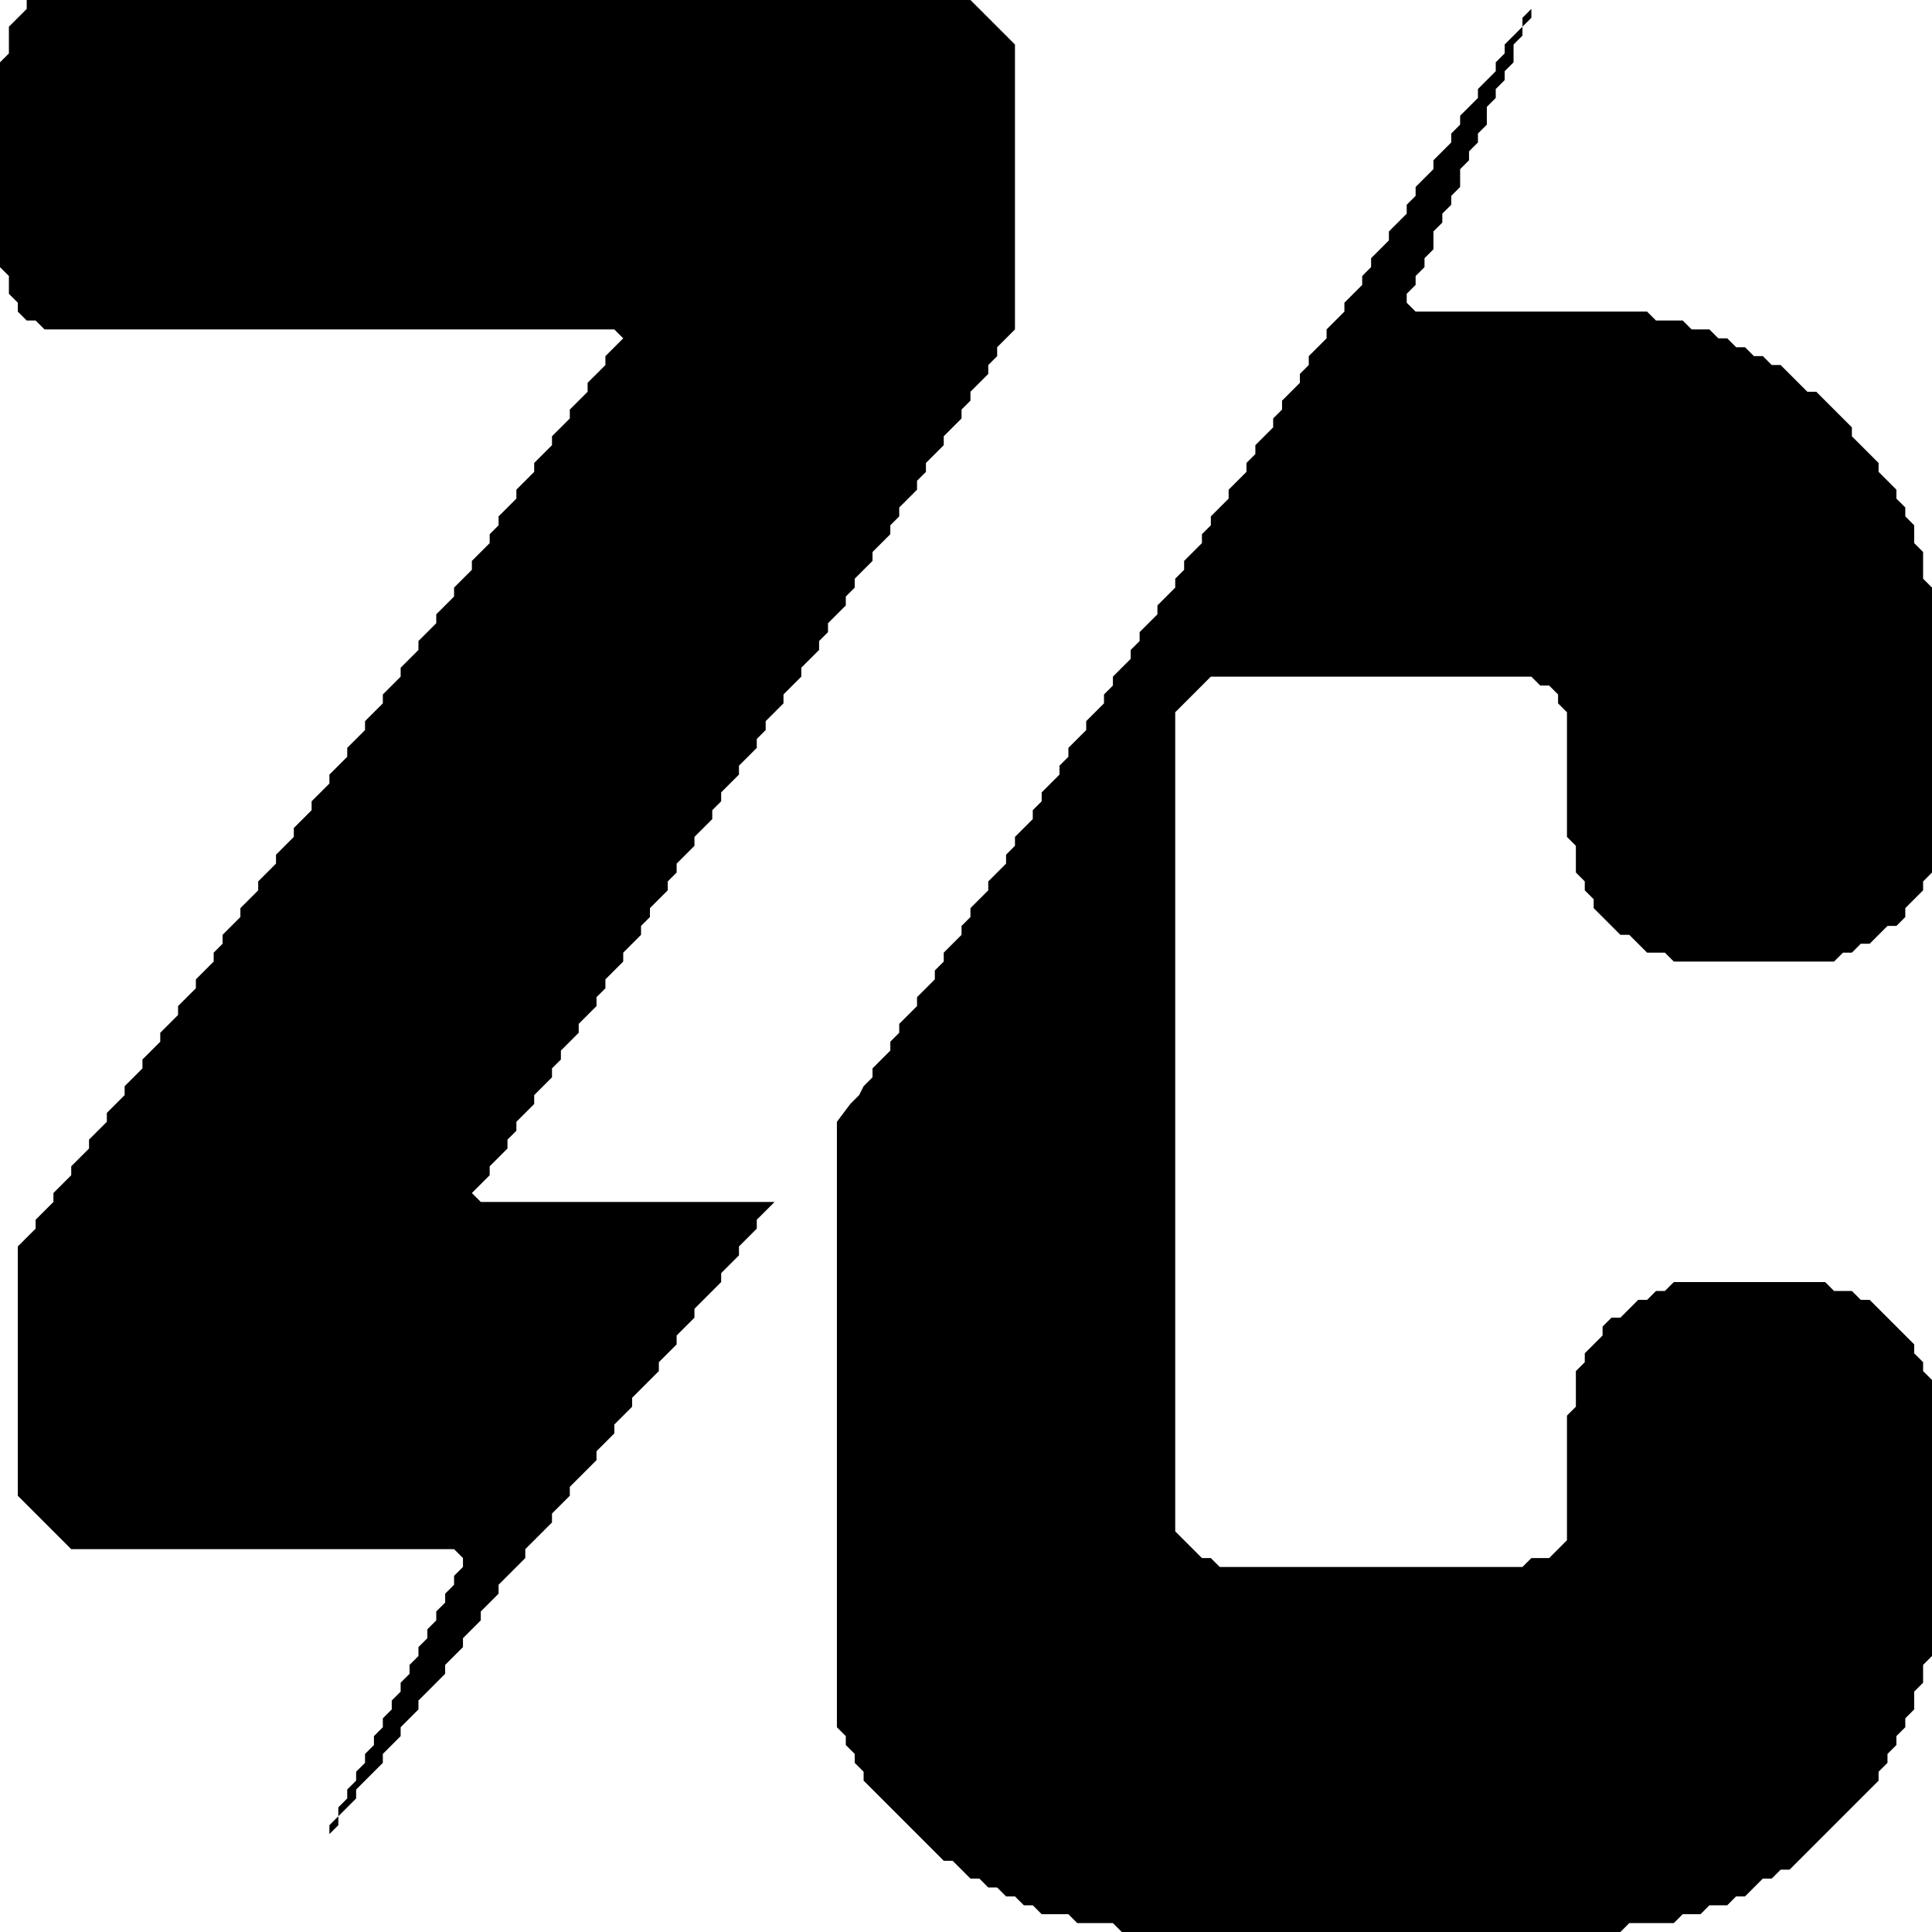
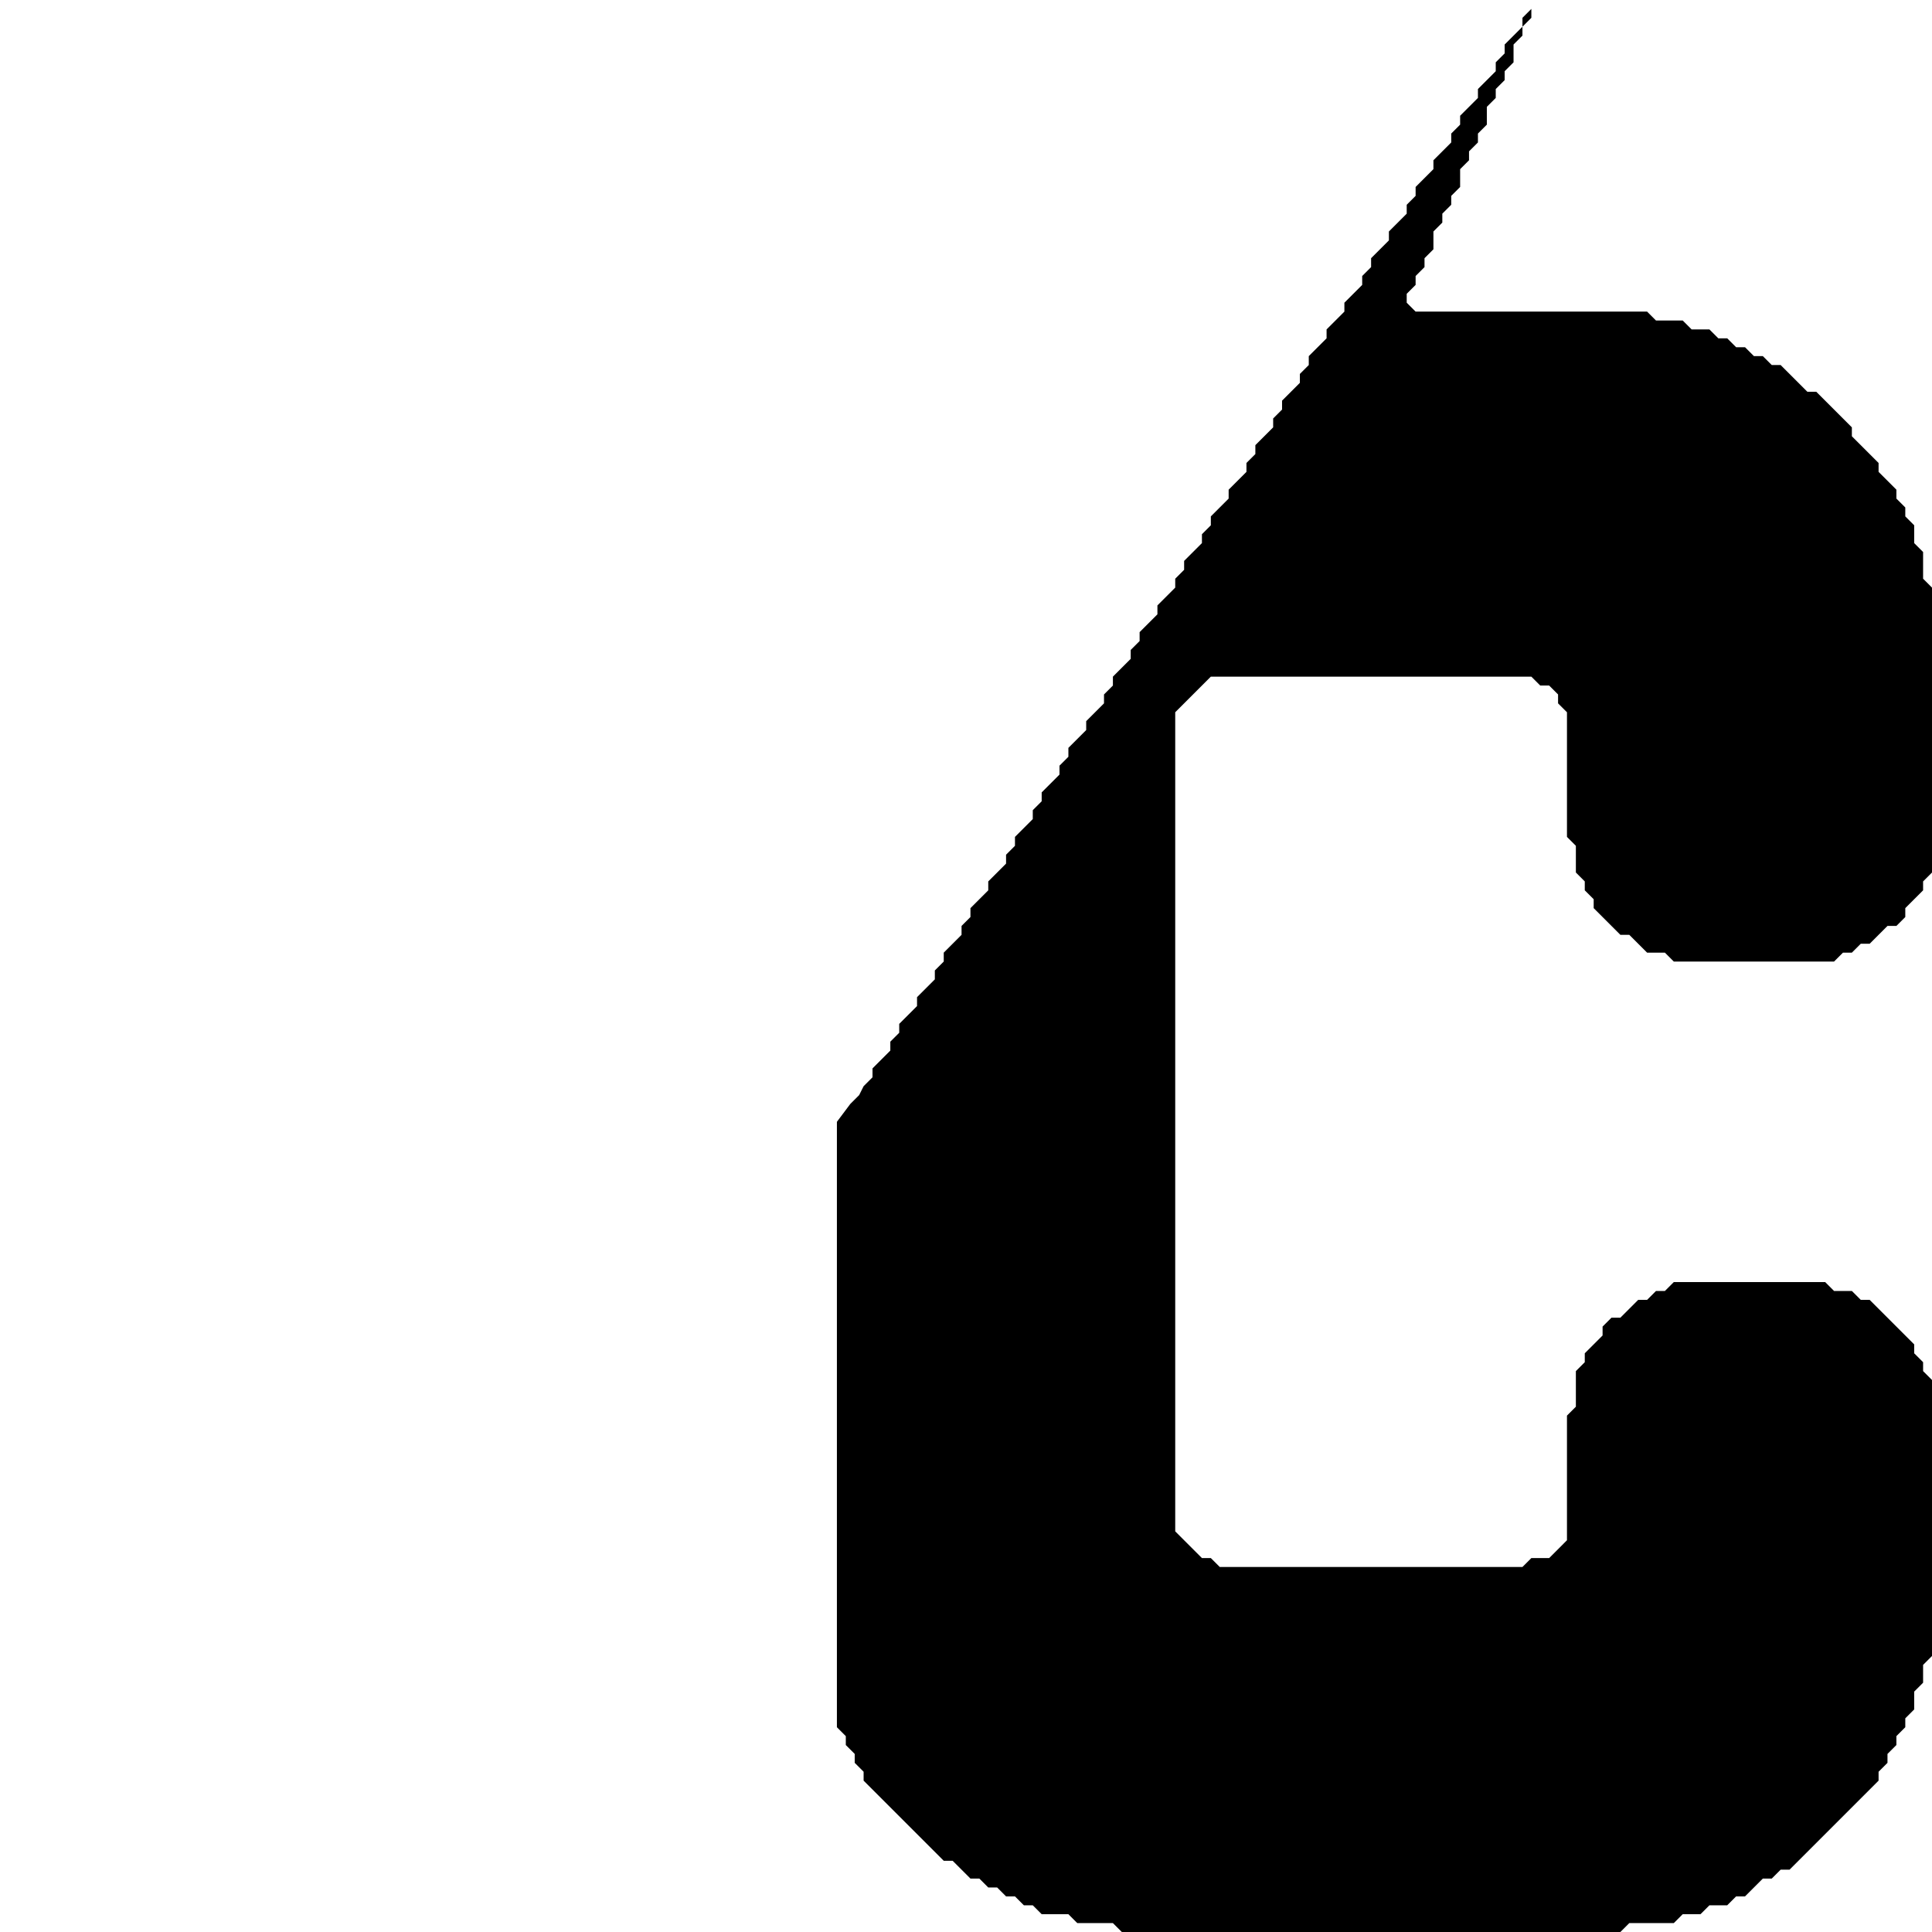
<svg xmlns="http://www.w3.org/2000/svg" fill="none" viewBox="0 0 217 217" height="217" width="217">
  <g clip-path="url(#clip0_2_23)">
-     <path fill="black" d="M3 0V1L1 3V6L0 7V30L1 31V33L2 34V35L3 36H4L5 37H69L70 38L68 40V41L66 43V44L64 46V47L62 49V50L60 52V53L58 55V56L56 58V59L55 60V61L53 63V64L51 66V67L49 69V70L47 72V73L45 75V76L43 78V79L41 81V82L39 84V85L37 87V88L35 90V91L33 93V94L31 96V97L29 99V100L27 102V103L25 105V106L24 107V108L22 110V111L20 113V114L18 116V117L16 119V120L14 122V123L12 125V126L10 128V129L8 131V132L6 134V135L4 137V138L2 140V168L8 174H51L52 175V176L51 177V178L50 179V180L49 181V182L48 183V184L47 185V186L46 187V188L45 189V190L44 191V192L43 193V194L42 195V196L41 197V198L40 199V200L39 201V202L38 203V204L37 205V206L36 207L38 205V204L40 202V201L43 198V197L45 195V194L47 192V191L50 188V187L52 185V184L54 182V181L56 179V178L59 175V174L62 171V170L64 168V167L67 164V163L69 161V160L71 158V157L74 154V153L76 151V150L78 148V147L81 144V143L83 141V140L85 138V137L87 135H54L53 134L55 132V131L57 129V128L58 127V126L60 124V123L62 121V120L63 119V118L65 116V115L67 113V112L68 111V110L70 108V107L72 105V104L73 103V102L75 100V99L76 98V97L78 95V94L80 92V91L81 90V89L83 87V86L85 84V83L86 82V81L88 79V78L90 76V75L92 73V72L93 71V70L95 68V67L96 66V65L98 63V62L100 60V59L101 58V57L103 55V54L104 53V52L106 50V49L108 47V46L109 45V44L111 42V41L112 40V39L114 37V5L109 0H3Z" />
    <path fill="black" d="M173 0L171 2V3L169 5V6L168 7V8L166 10V11L164 13V14L163 15V16L161 18V19L159 21V22L158 23V24L156 26V27L154 29V30L153 31V32L151 34V35L149 37V38L147 40V41L146 42V43L144 45V46L143 47V48L141 50V51L140 52V53L138 55V56L136 58V59L135 60V61L133 63V64L132 65V66L130 68V69L128 71V72L127 73V74L125 76V77L124 78V79L122 81V82L120 84V85L119 86V87L117 89V90L116 91V92L114 94V95L113 96V97L111 99V100L109 102V103L108 104V105L106 107V108L105 109V110L103 112V113L101 115V116L100 117V118L98 120V121L97 122L96.5 123L95.5 124L94 126V141V142V183V184V194L95 195V196L96 197V198L97 199V200L106 209H107L109 211H110L111 212H112L113 213H114L115 214H116L117 215H120L121 216H125L126 217H182L183 216H188L189 215H191L192 214H194L195 213H196L198 211H199L200 210H201L211 200V199L212 198V197L213 196V195L214 194V193L215 192V190L216 189V187L217 186V155L216 154V153L215 152V151L210 146H209L208 145H206L205 144H188L187 145H186L185 146H184L182 148H181L180 149V150L178 152V153L177 154V158L176 159V173L174 175H172L171 176H137L136 175H135L132 172V80L136 76H172L173 77H174L175 78V79L176 80V94L177 95V98L178 99V100L179 101V102L182 105H183L185 107H187L188 108H206L207 107H208L209 106H210L212 104H213L214 103V102L216 100V99L217 98V66L216 65V62L215 61V59L214 58V57L213 56V55L211 53V52L208 49V48L204 44H203L200 41H199L198 40H197L196 39H195L194 38H193L192 37H190L189 36H186L185 35H159L158 34V33L159 32V31L160 30V29L161 28V26L162 25V24L163 23V22L164 21V19L165 18V17L166 16V15L167 14V12L168 11V10L169 9V8L170 7V5L171 4V3L172 2V1L173 0Z" />
  </g>
  <defs>
    <clipPath id="clip0_2_23">
      <rect fill="black" height="217" width="217" />
    </clipPath>
  </defs>
</svg>